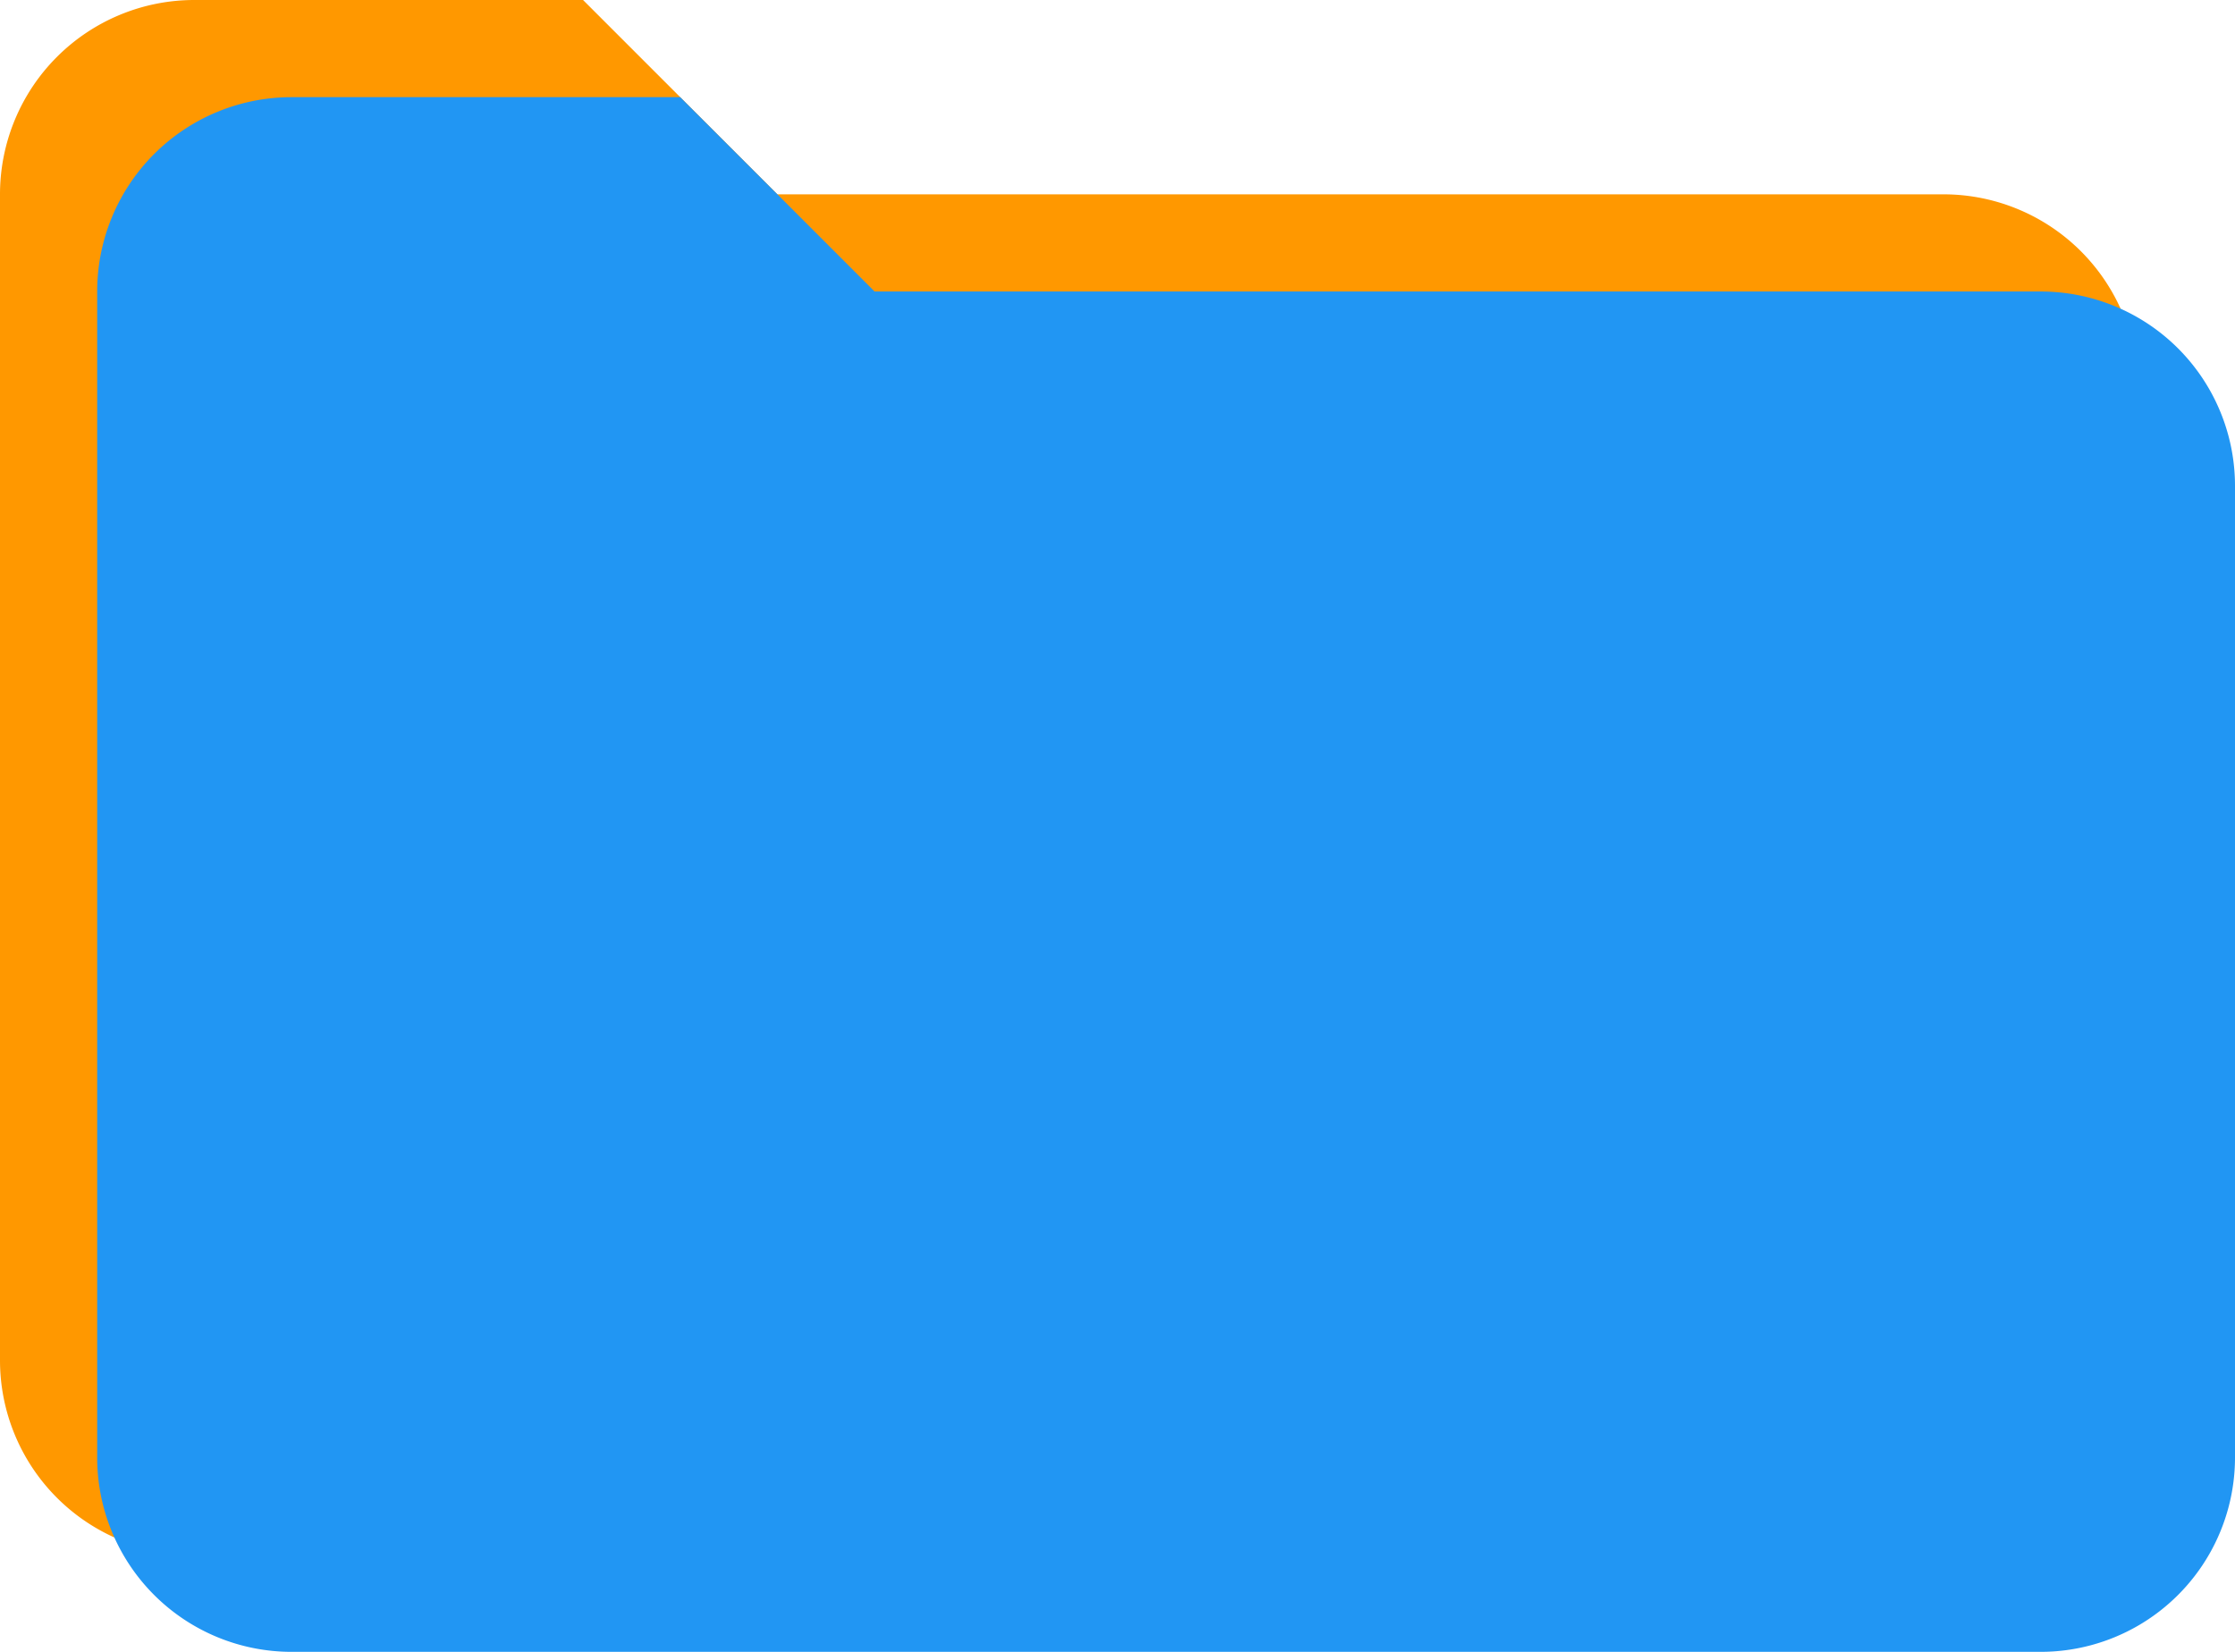
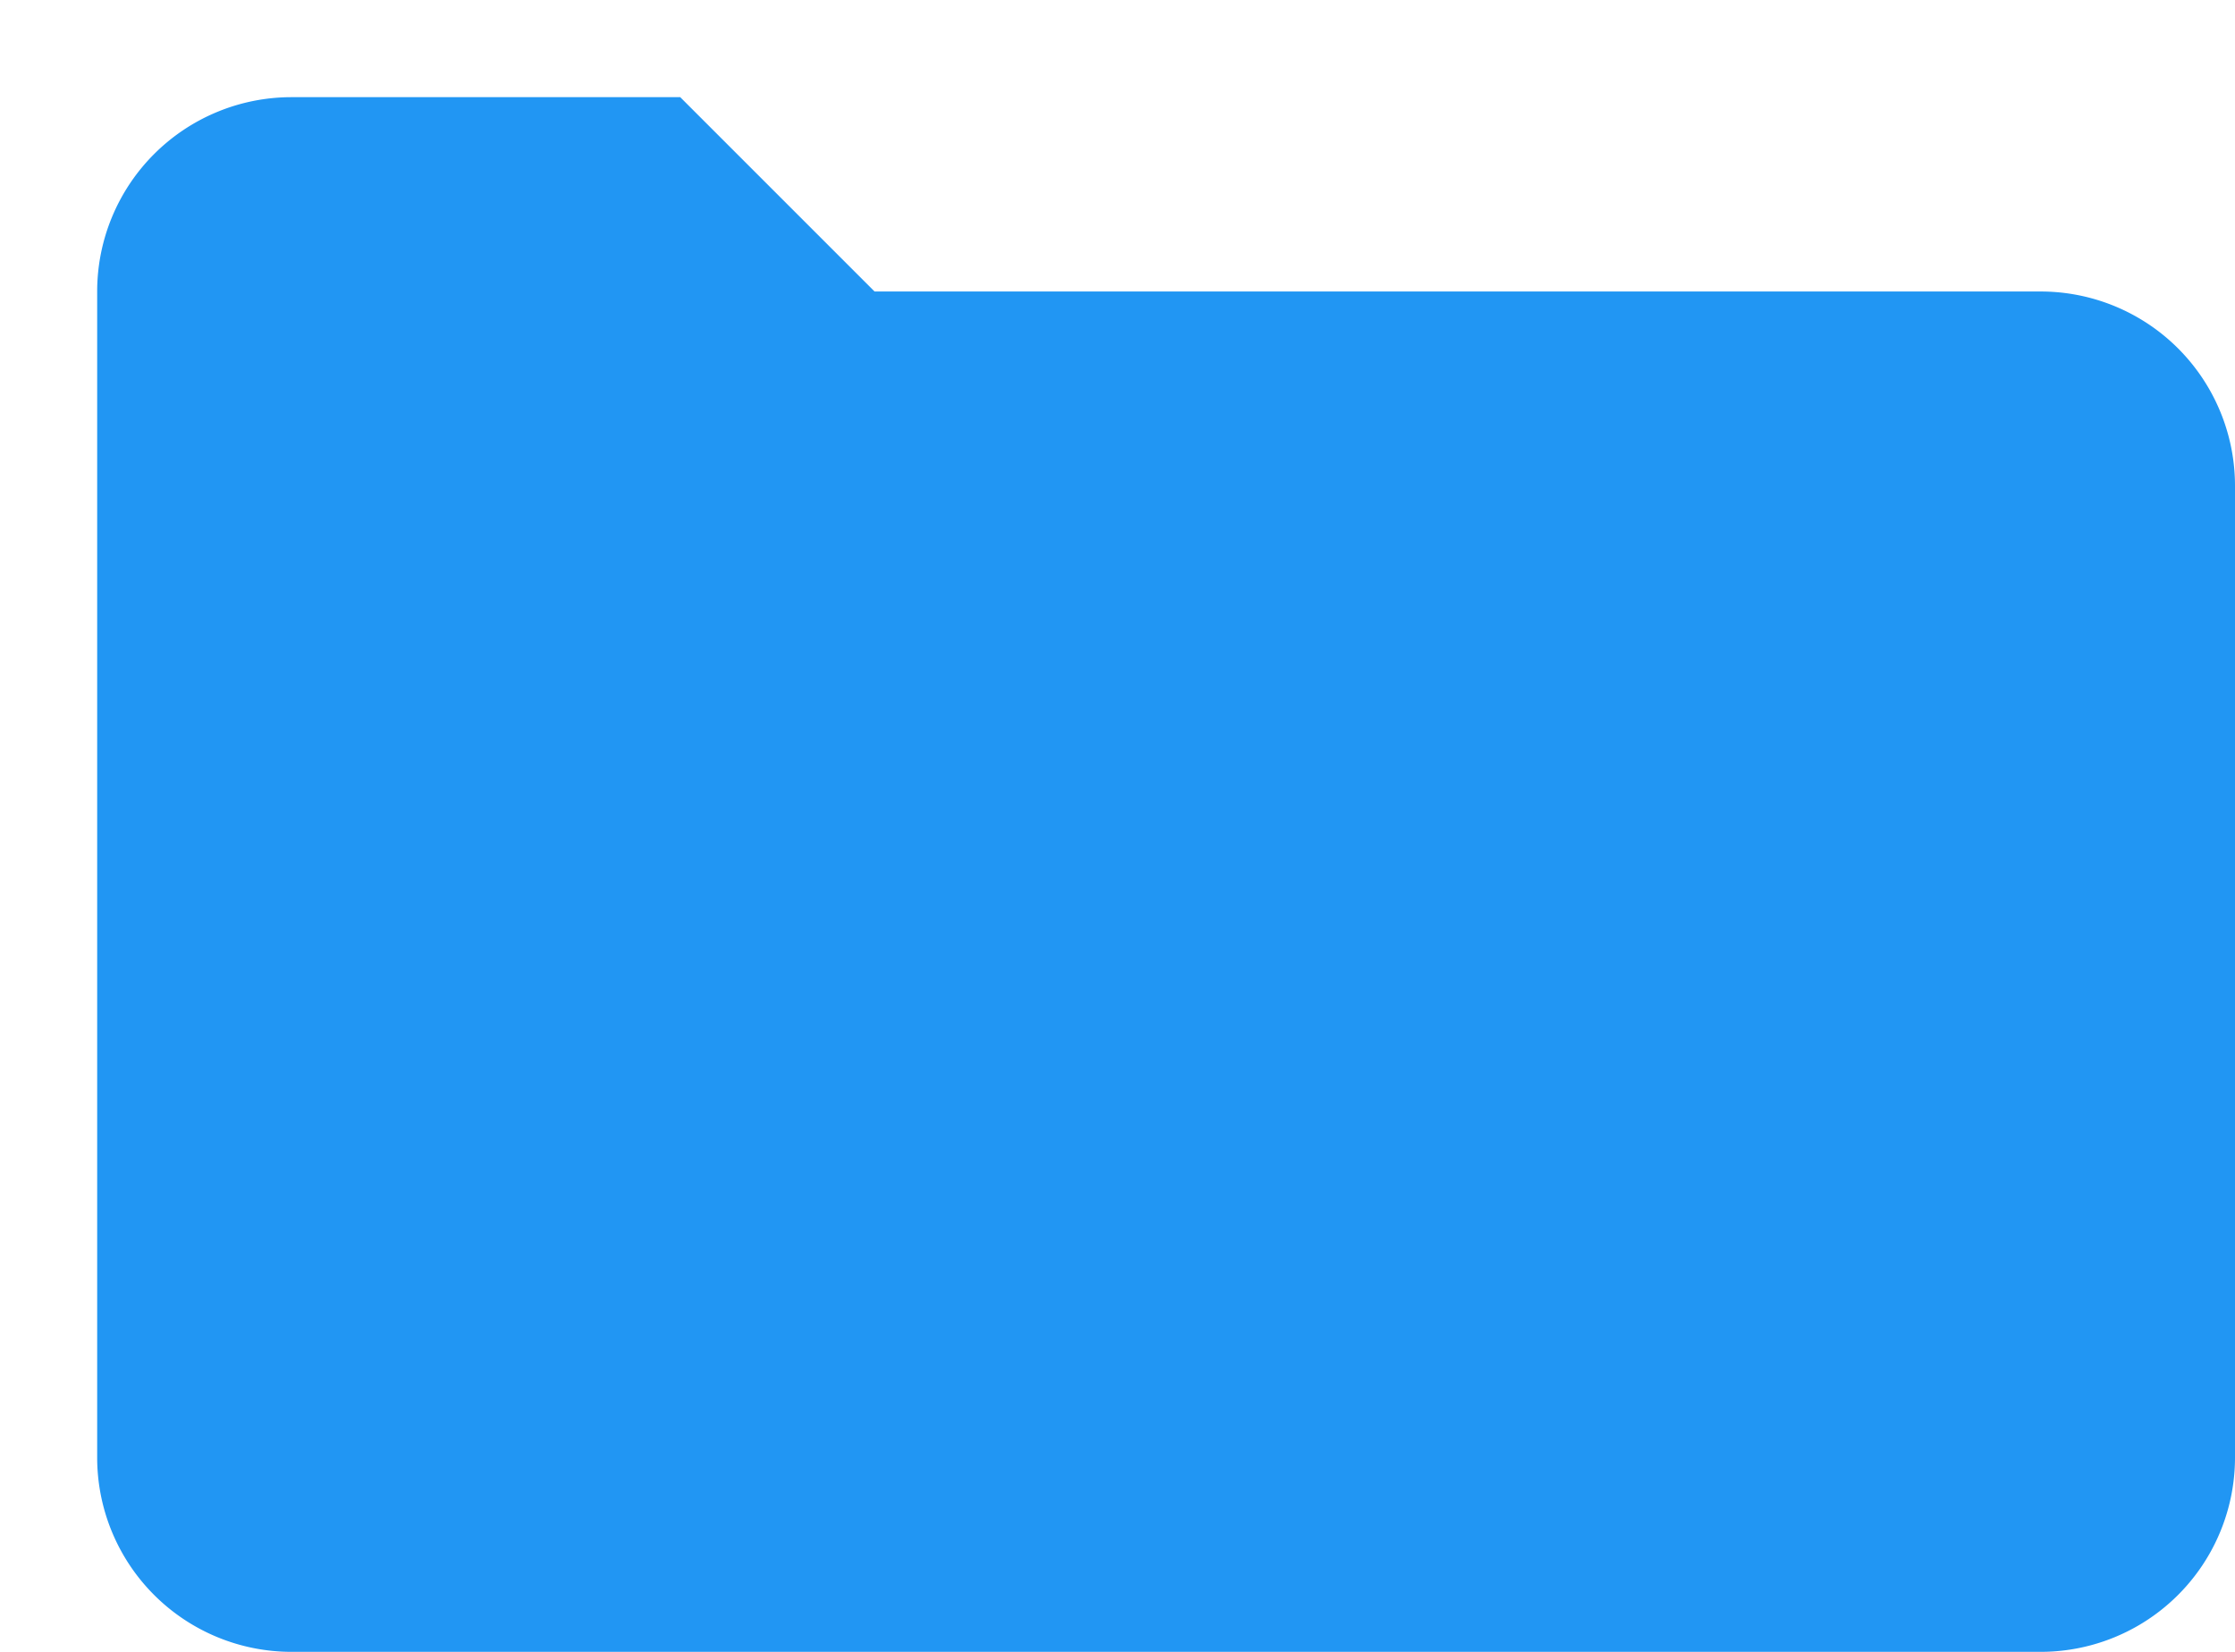
<svg xmlns="http://www.w3.org/2000/svg" viewBox="5 8 23 17">
-   <path d="M5 8h6l2 2h12a2 2 0 0 1 2 2v10a2 2 0 0 1-2 2H7a2 2 0 0 1-2-2V10a2 2 0 0 1 2-2z" fill="#FF9800" />
  <path d="M6 9h6l2 2h12a2 2 0 0 1 2 2v10a2 2 0 0 1-2 2H8a2 2 0 0 1-2-2V11a2 2 0 0 1 2-2z" fill="#2196F3" />
</svg>